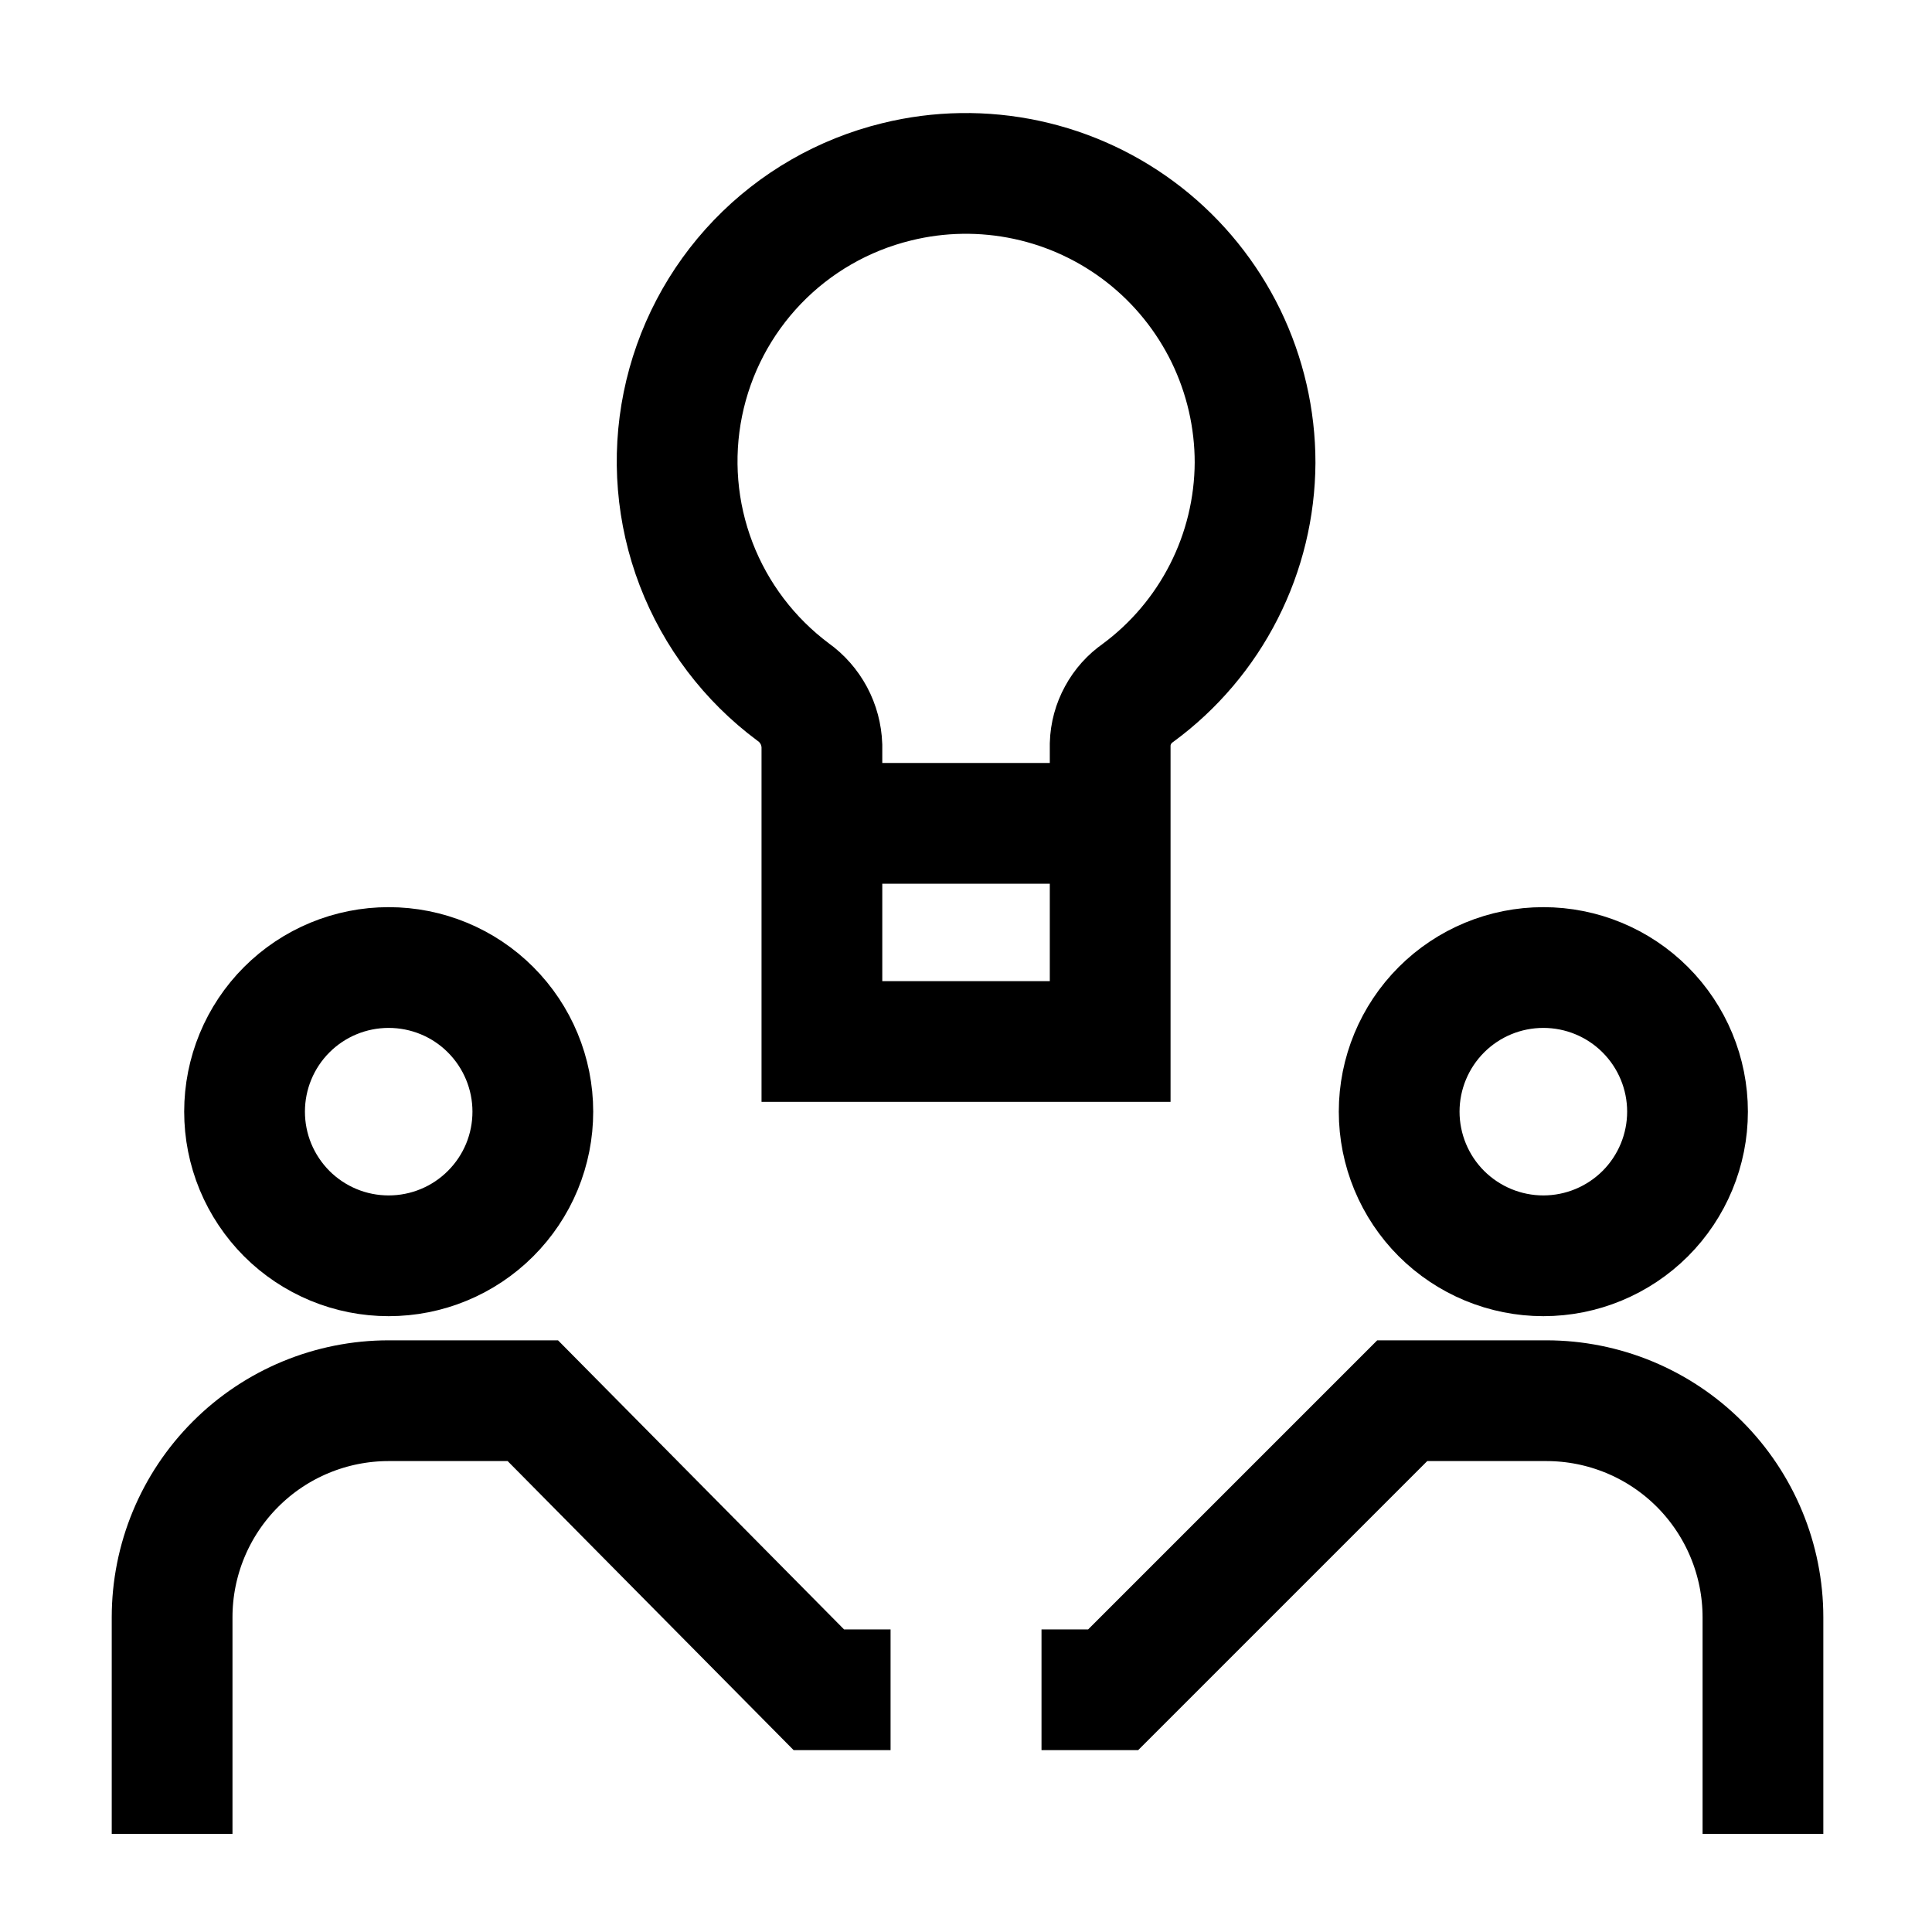
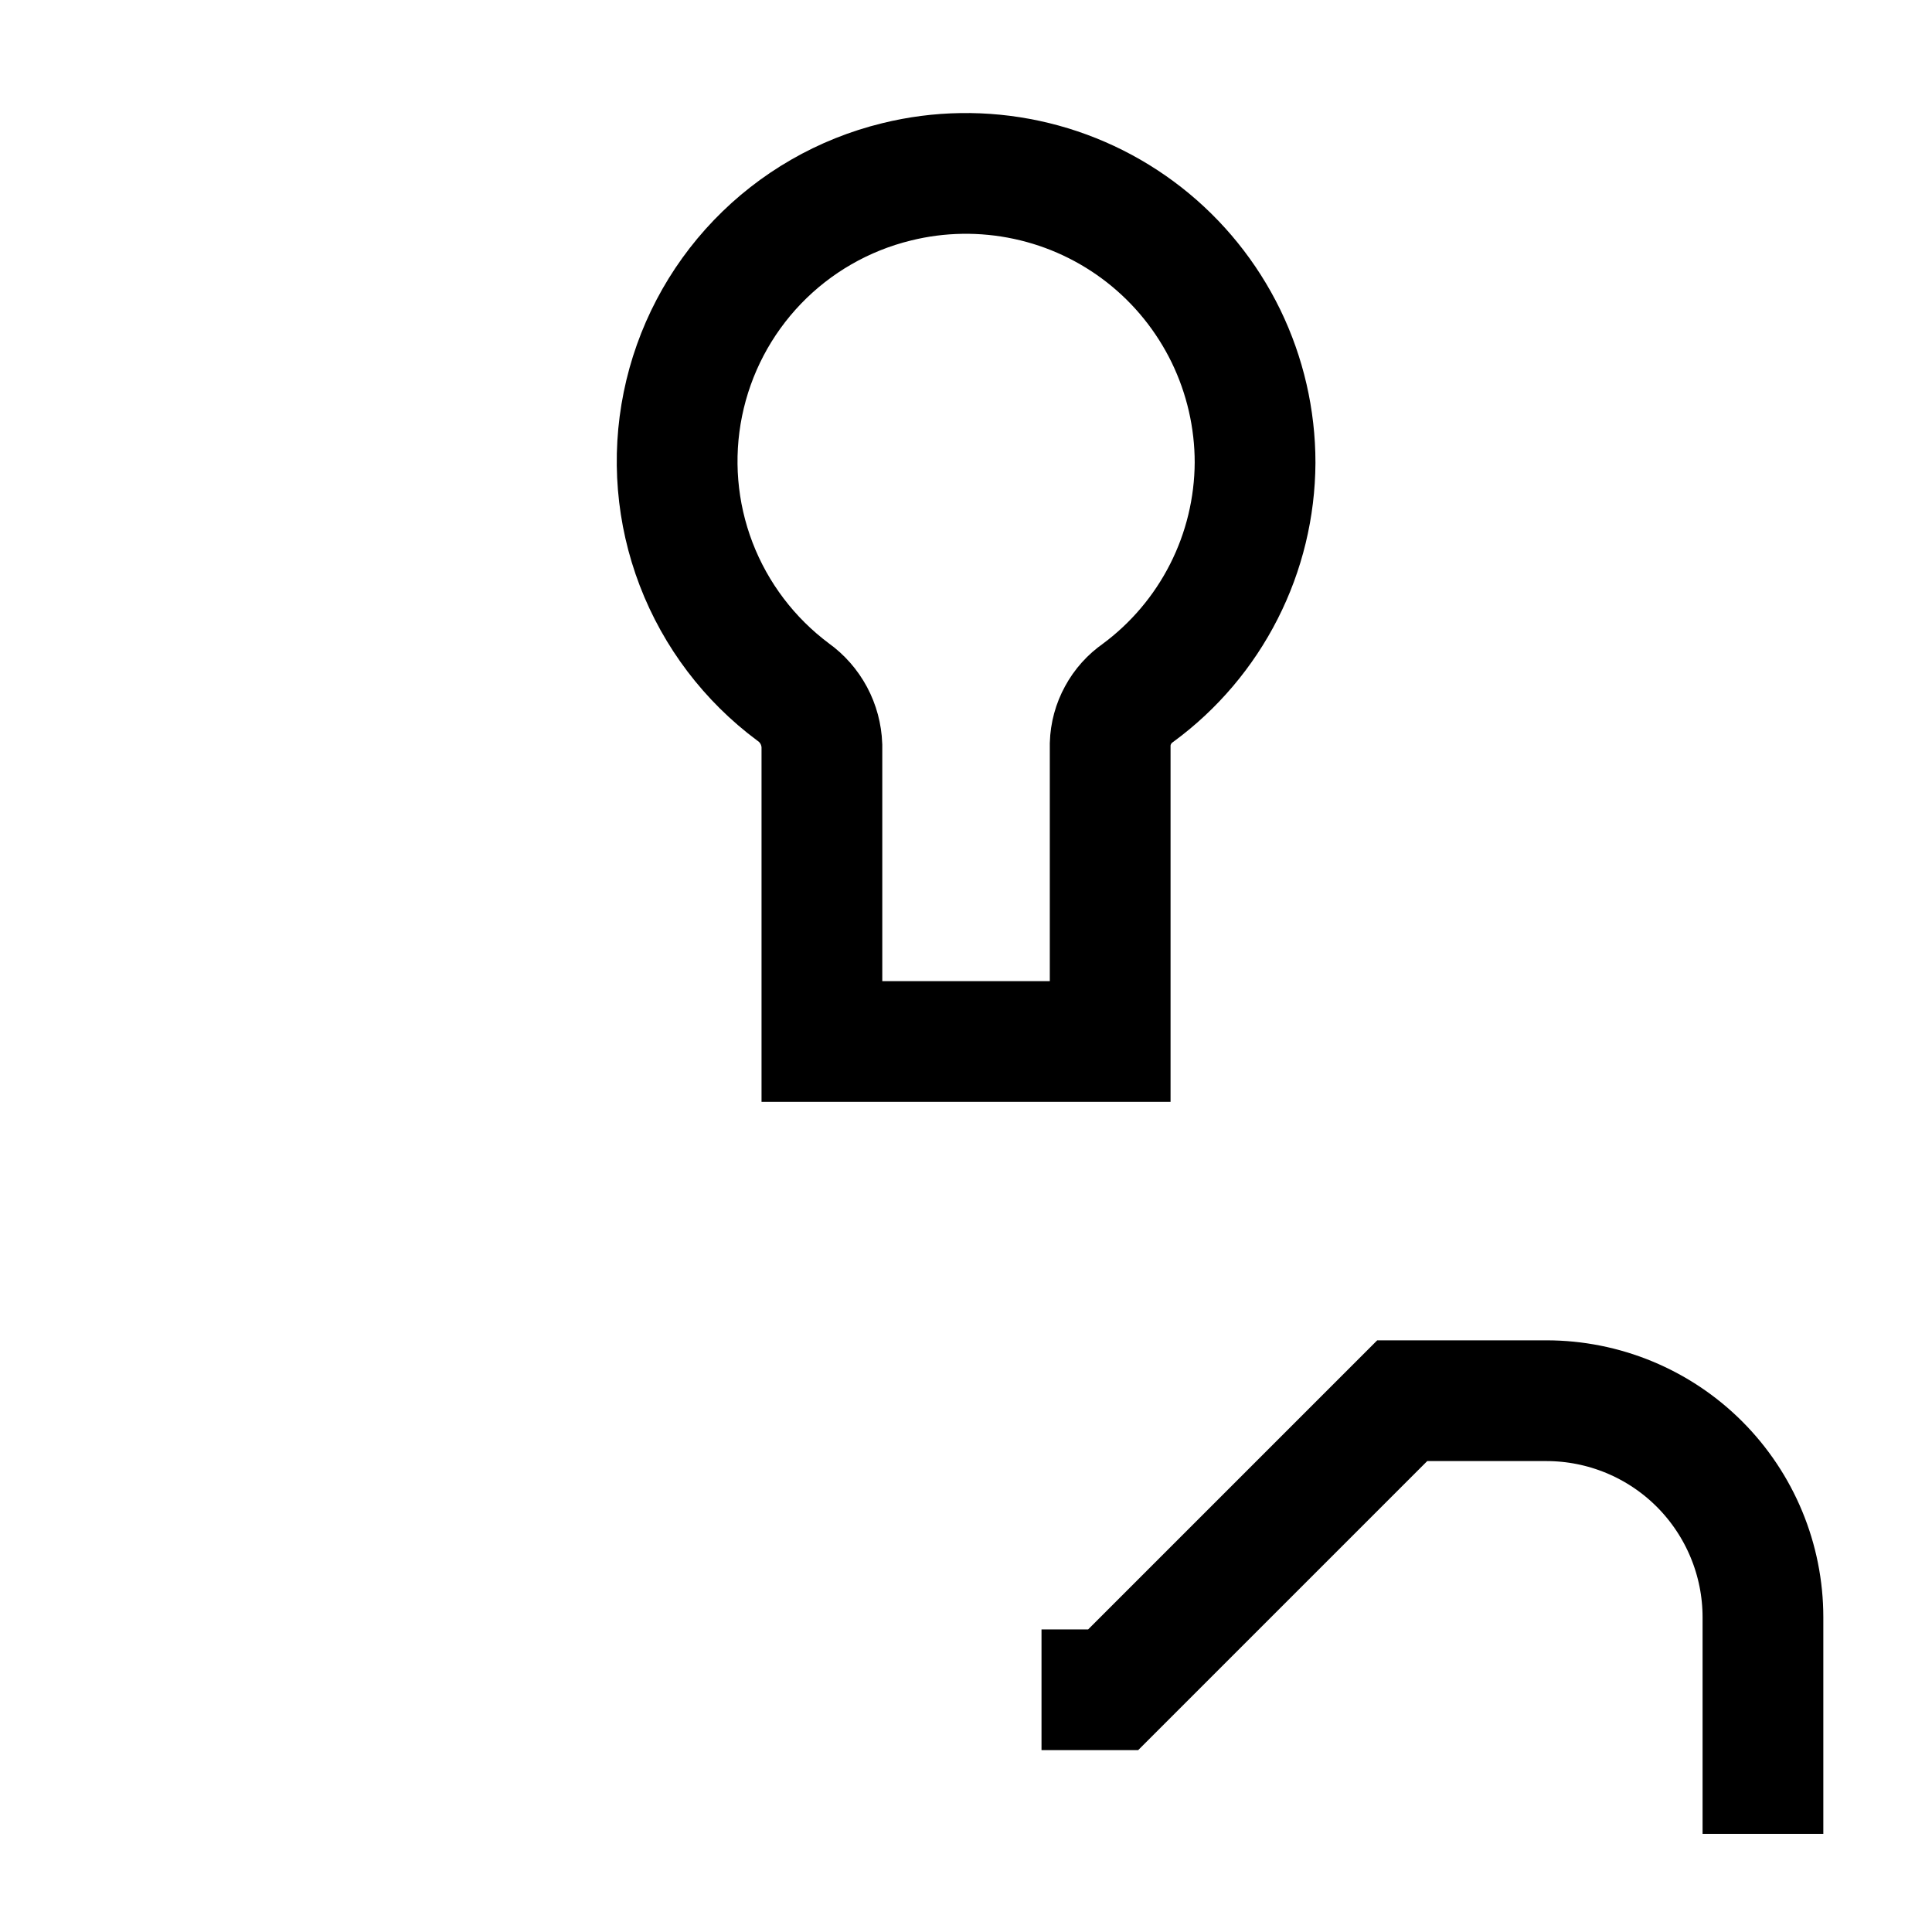
<svg xmlns="http://www.w3.org/2000/svg" width="24" height="24" viewBox="0 0 24 24" fill="none">
-   <path d="M11.063 20.991H10.172L6.619 17.4H4.828C4.115 17.4 3.43 17.683 2.926 18.188C2.421 18.693 2.138 19.377 2.138 20.091V22.781" stroke="black" stroke-width="1.5" stroke-miterlimit="10" />
-   <path d="M3.038 13.809C3.038 14.045 3.084 14.277 3.174 14.495C3.264 14.712 3.396 14.909 3.562 15.076C3.728 15.242 3.926 15.374 4.143 15.464C4.36 15.554 4.593 15.6 4.828 15.6C5.063 15.6 5.296 15.554 5.513 15.464C5.731 15.374 5.928 15.242 6.094 15.076C6.261 14.909 6.393 14.712 6.483 14.495C6.573 14.277 6.619 14.045 6.619 13.809C6.619 13.335 6.43 12.879 6.094 12.543C5.759 12.207 5.303 12.019 4.828 12.019C4.353 12.019 3.898 12.207 3.562 12.543C3.226 12.879 3.038 13.335 3.038 13.809Z" stroke="black" stroke-width="1.5" stroke-miterlimit="10" />
  <path d="M12.938 20.991H13.828L17.419 17.4H19.209C19.923 17.4 20.607 17.683 21.112 18.188C21.616 18.693 21.9 19.377 21.9 20.091V22.781" stroke="black" stroke-width="1.5" stroke-miterlimit="10" />
-   <path d="M17.381 13.809C17.381 14.284 17.57 14.74 17.906 15.076C18.242 15.411 18.697 15.6 19.172 15.6C19.647 15.6 20.102 15.411 20.438 15.076C20.774 14.74 20.963 14.284 20.963 13.809C20.963 13.335 20.774 12.879 20.438 12.543C20.102 12.207 19.647 12.019 19.172 12.019C18.697 12.019 18.242 12.207 17.906 12.543C17.57 12.879 17.381 13.335 17.381 13.809Z" stroke="black" stroke-width="1.5" stroke-miterlimit="10" />
  <path d="M15.591 5.747C15.591 5.202 15.467 4.664 15.229 4.174C14.99 3.684 14.643 3.254 14.214 2.918C13.785 2.582 13.285 2.348 12.752 2.234C12.219 2.12 11.667 2.128 11.138 2.259C10.479 2.42 9.879 2.765 9.409 3.254C8.939 3.743 8.618 4.355 8.483 5.02C8.348 5.685 8.405 6.374 8.648 7.008C8.891 7.641 9.309 8.192 9.853 8.597C9.96 8.673 10.047 8.773 10.109 8.888C10.171 9.004 10.205 9.132 10.21 9.263V12.938H13.791V9.244C13.795 9.118 13.828 8.995 13.889 8.884C13.949 8.773 14.034 8.678 14.138 8.606C14.586 8.276 14.951 7.845 15.203 7.349C15.456 6.852 15.588 6.304 15.591 5.747Z" stroke="black" stroke-width="1.5" stroke-miterlimit="10" />
-   <path d="M10.21 10.228H13.791" stroke="black" stroke-width="1.5" stroke-miterlimit="10" />
</svg>